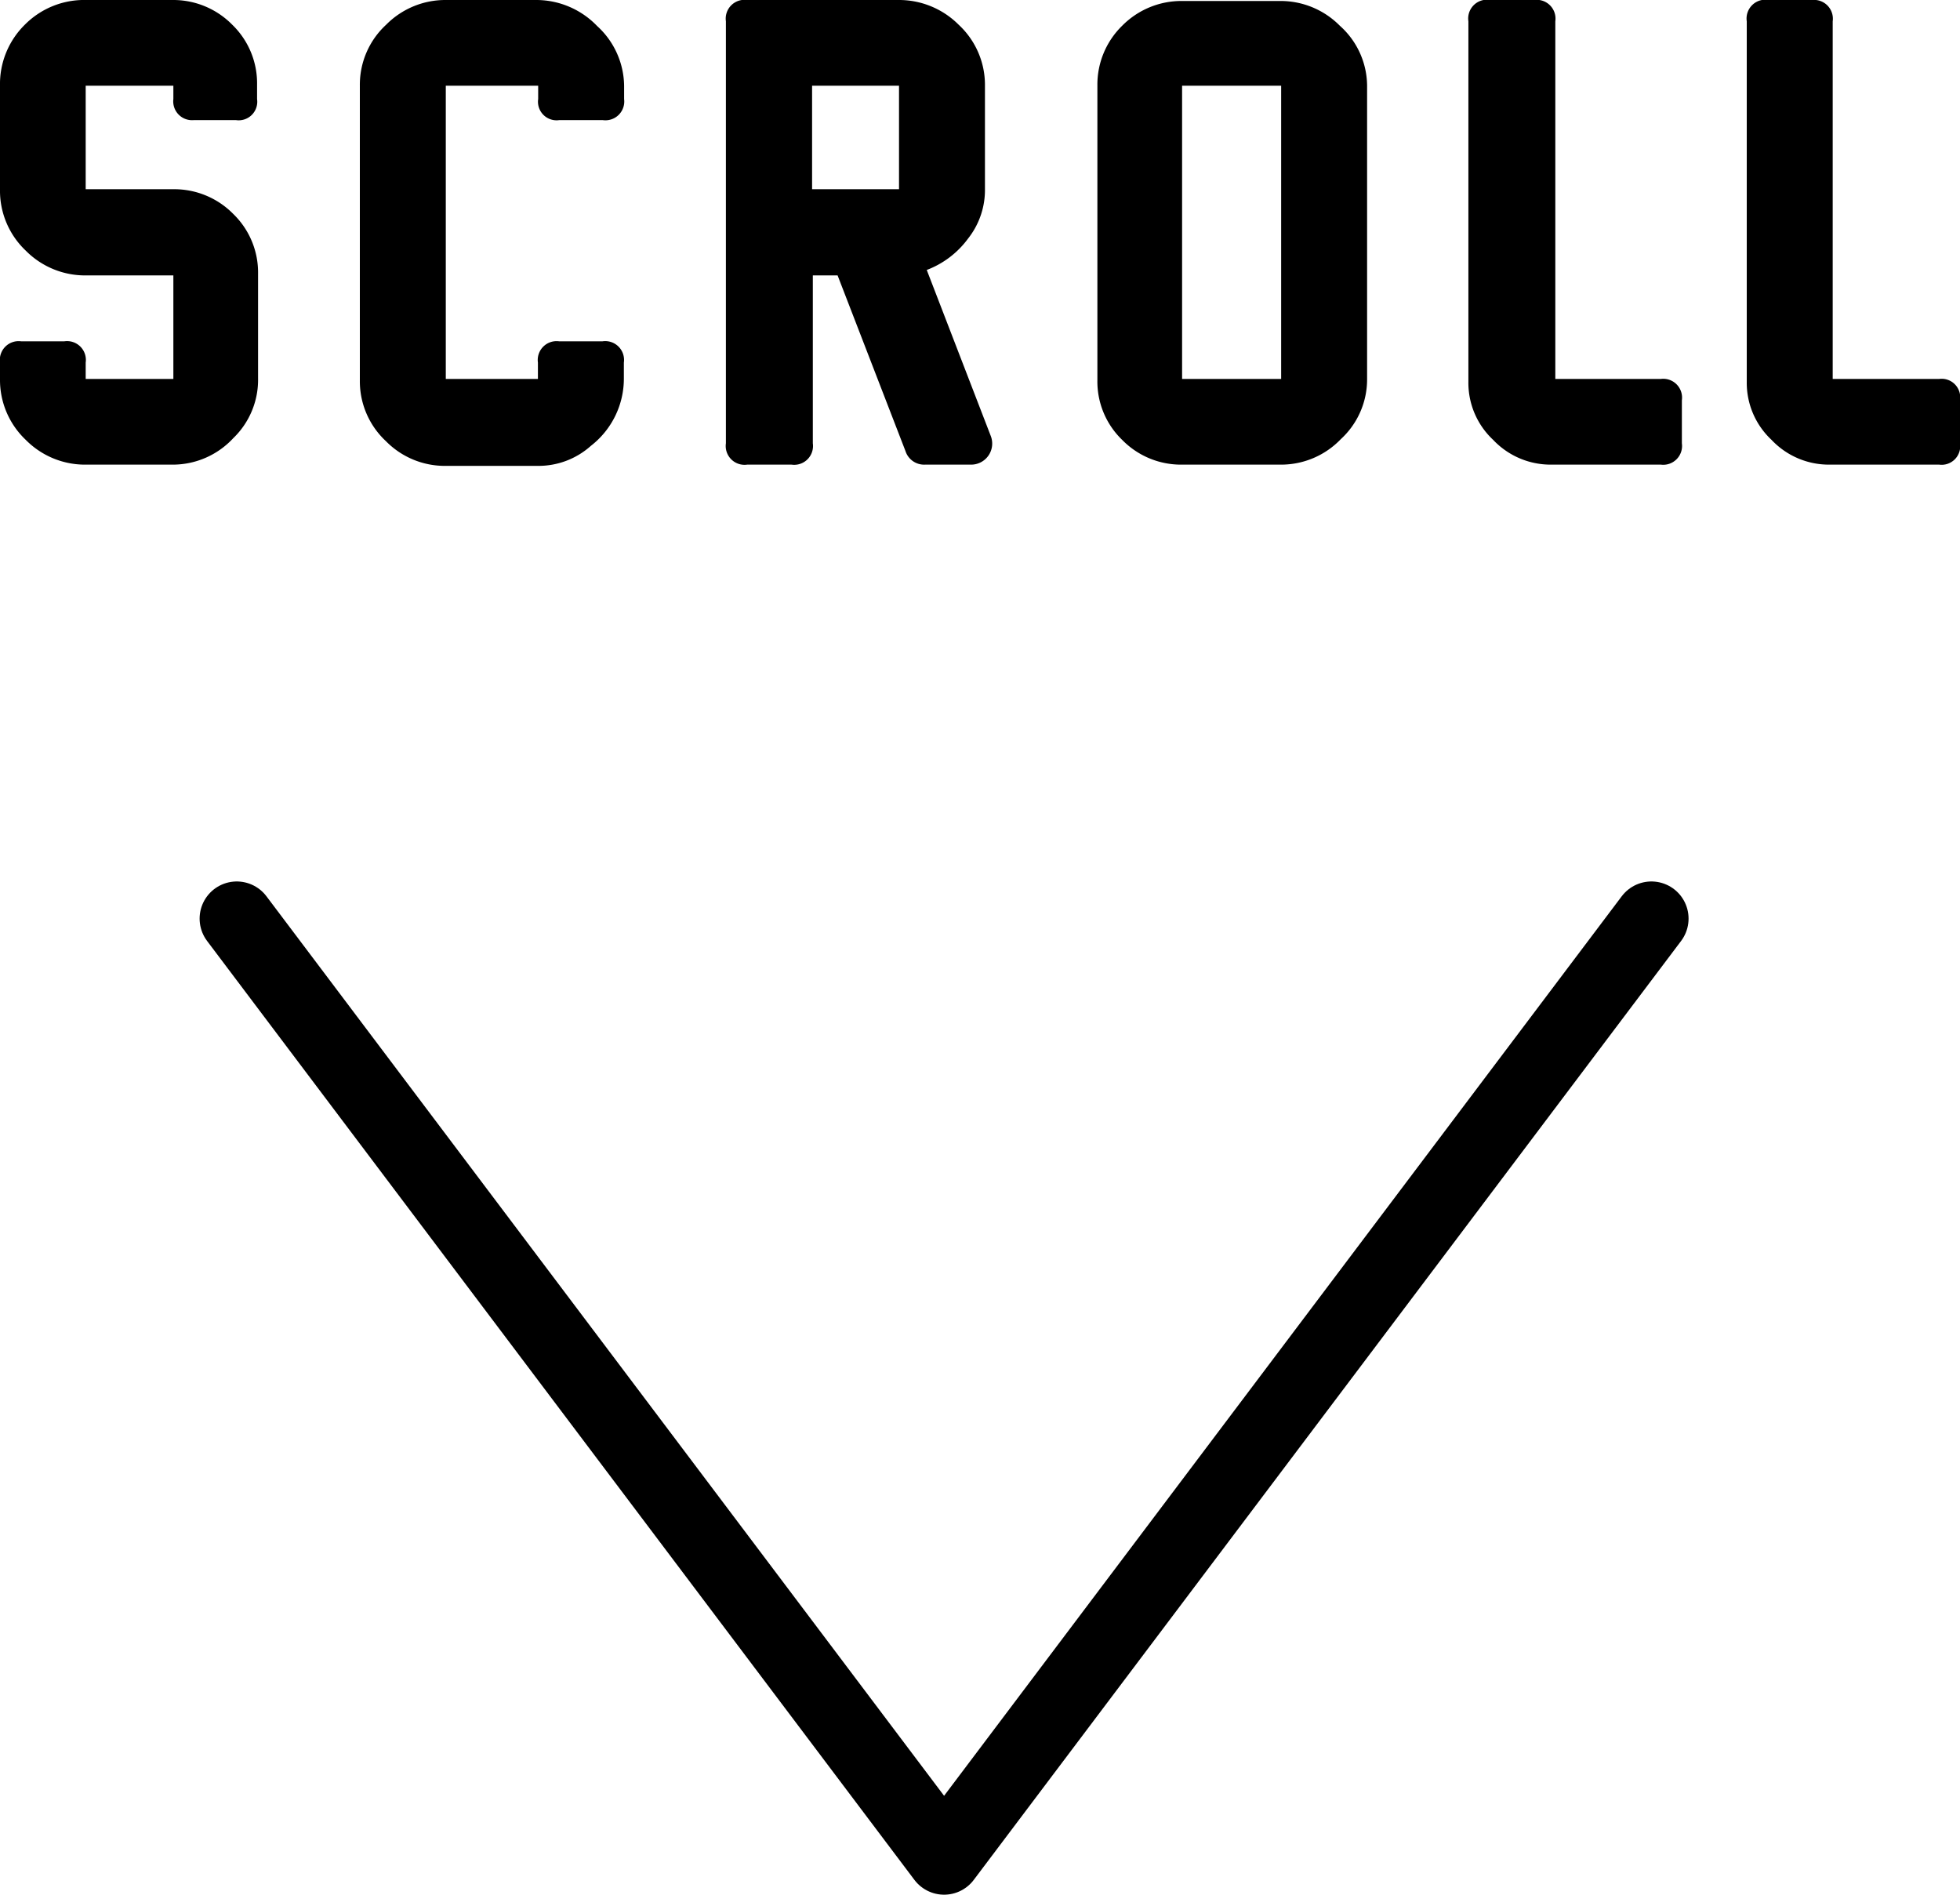
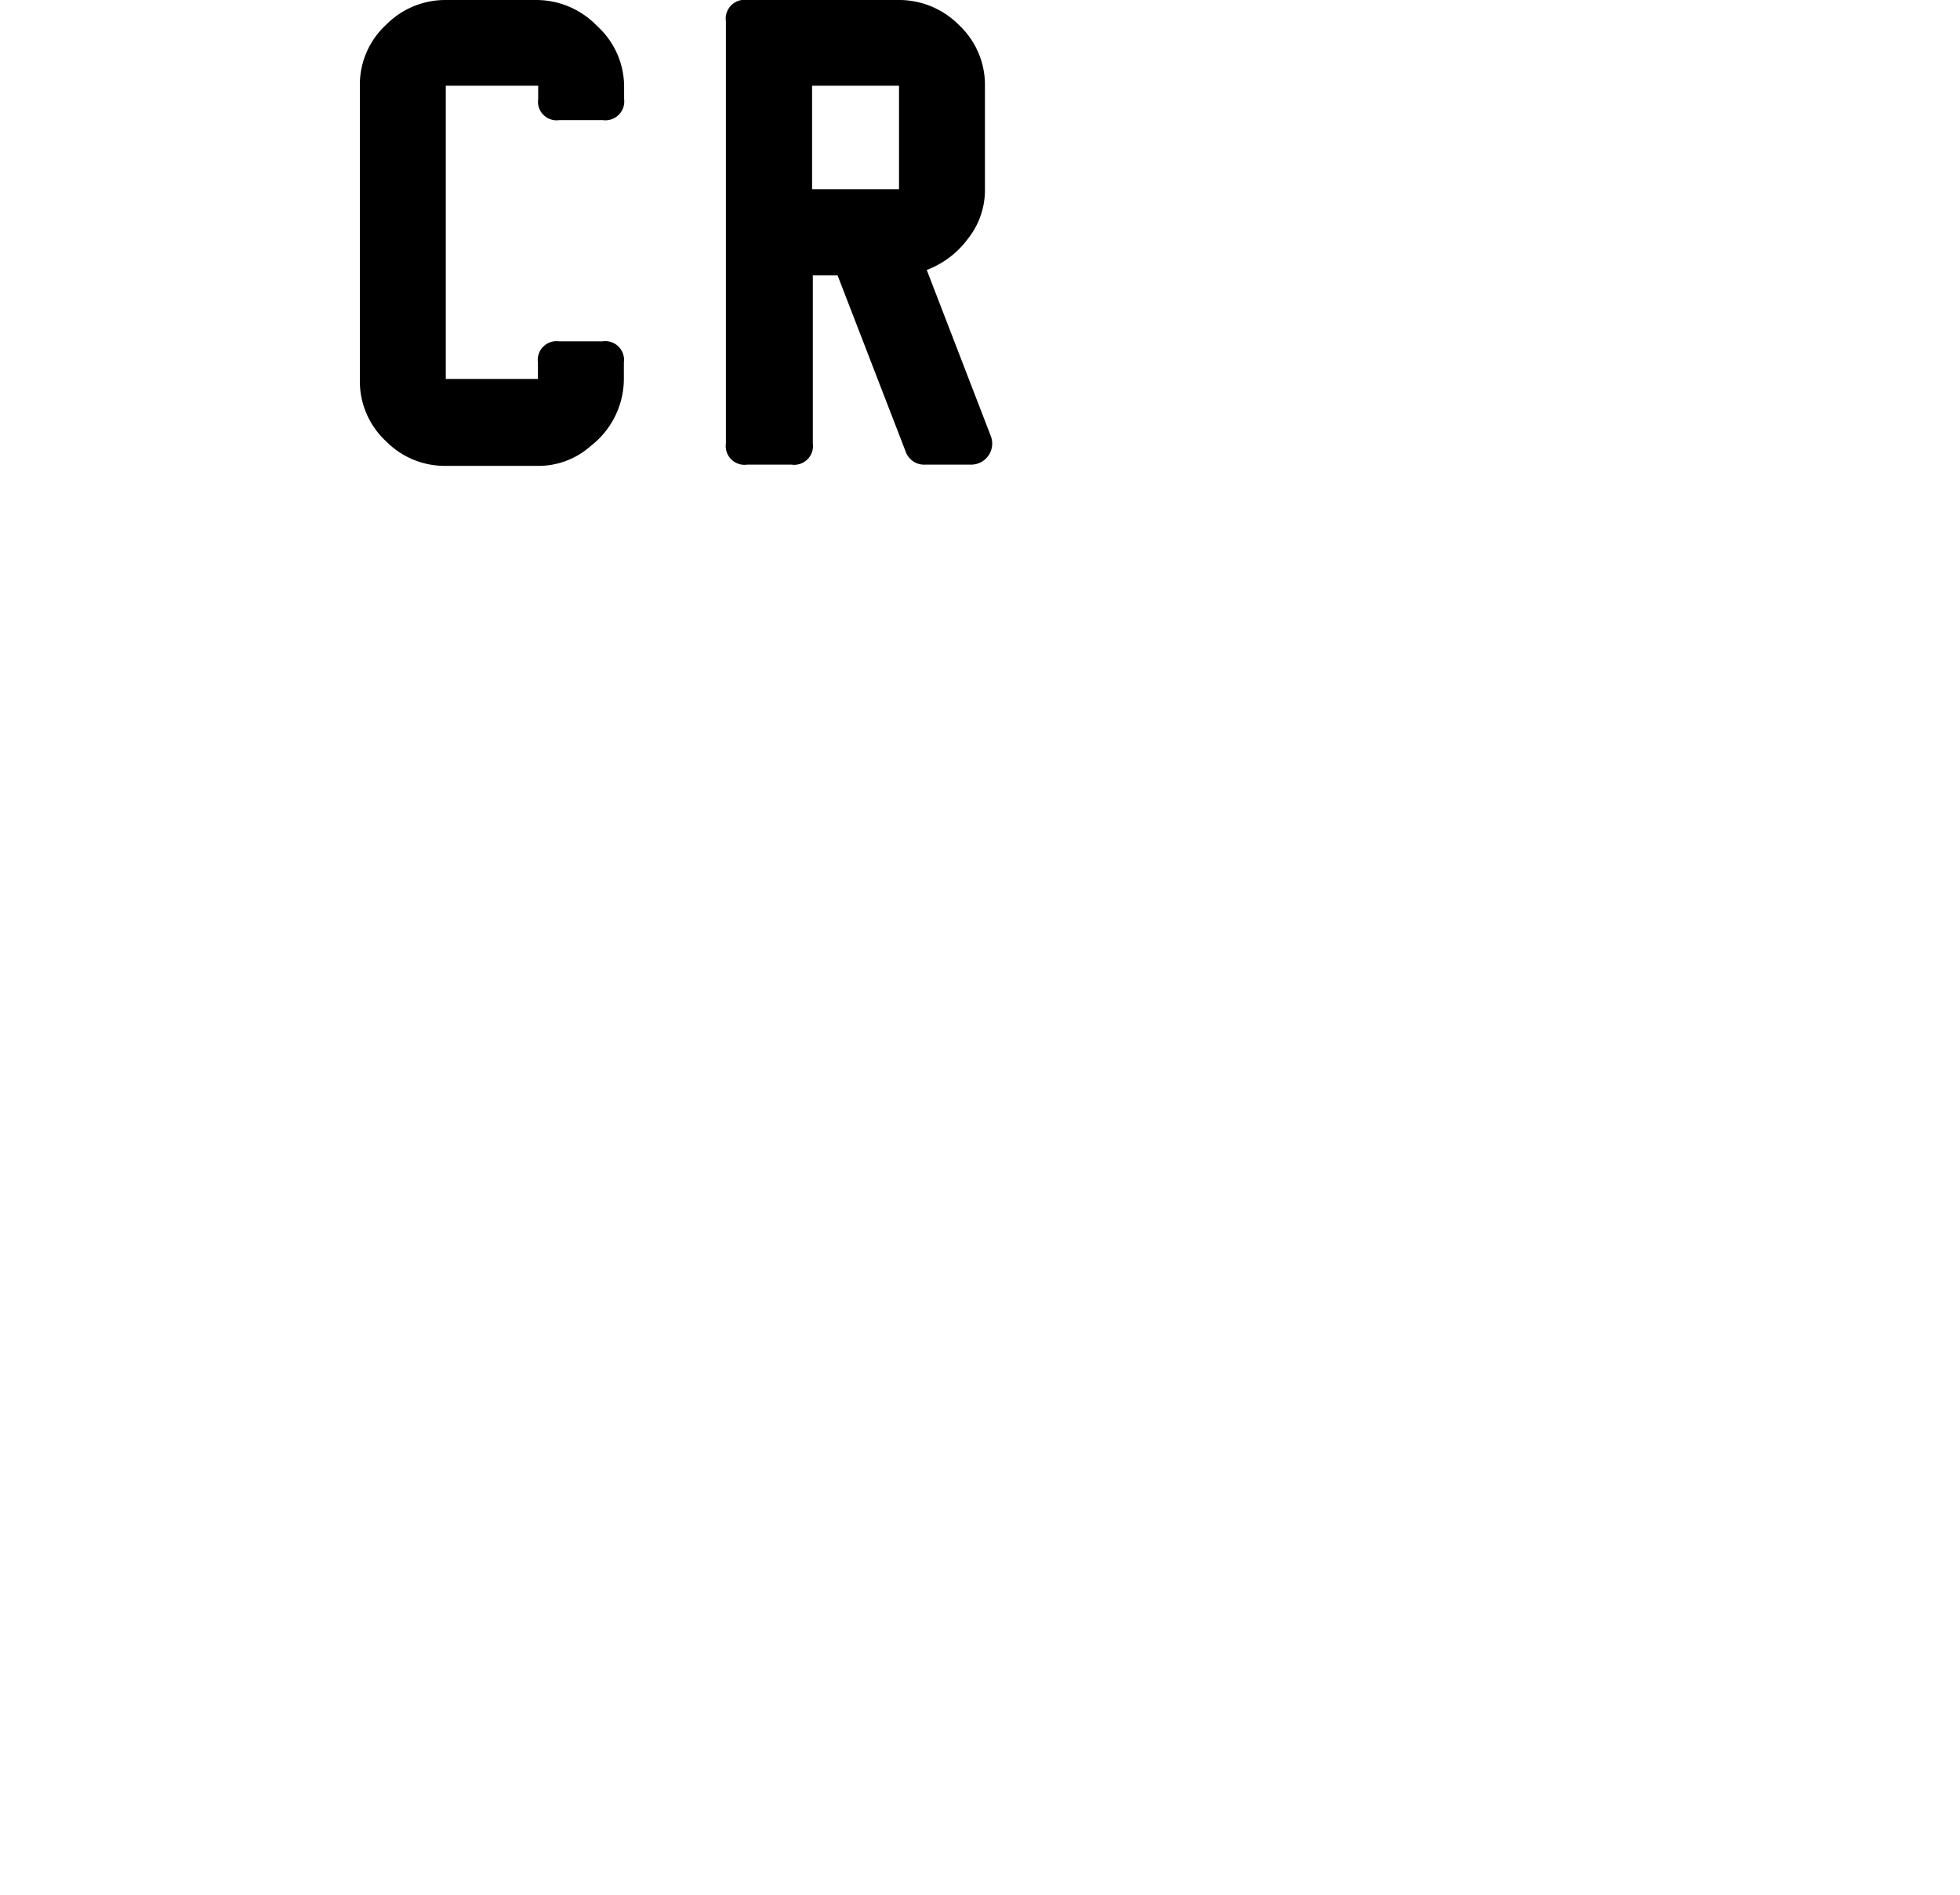
<svg xmlns="http://www.w3.org/2000/svg" viewBox="0 0 79.14 76.5">
  <defs>
    <style>.cls-1{fill:none;stroke:#000;stroke-linecap:round;stroke-linejoin:round;stroke-width:3px;}</style>
  </defs>
  <title>scroll-sp</title>
  <g id="レイヤー_2" data-name="レイヤー 2">
    <g id="内容">
-       <polyline class="cls-1" points="66.68 37.09 38.12 75 9.56 37.09" />
-       <path d="M7,18.76H3.48a3.36,3.36,0,0,1-2.44-1A3.33,3.33,0,0,1,0,15.3v-.66a.76.76,0,0,1,.85-.86H2.6a.76.76,0,0,1,.86.86v.66H7V11.12H3.48a3.37,3.37,0,0,1-2.44-1A3.33,3.33,0,0,1,0,7.65V3.46A3.36,3.36,0,0,1,1,1,3.37,3.37,0,0,1,3.48,0H7A3.34,3.34,0,0,1,9.38,1a3.29,3.29,0,0,1,1,2.41V4a.75.75,0,0,1-.85.85H7.82A.76.76,0,0,1,7,4V3.46H3.46V7.64H7a3.34,3.34,0,0,1,2.42,1,3.29,3.29,0,0,1,1,2.41v4.22a3.27,3.27,0,0,1-1,2.42A3.33,3.33,0,0,1,7,18.76Z" />
      <path d="M23.86,18a3.17,3.17,0,0,1-2.16.81H18a3.33,3.33,0,0,1-2.42-1,3.3,3.3,0,0,1-1.05-2.42V3.45A3.29,3.29,0,0,1,15.59,1,3.36,3.36,0,0,1,18,0h3.67a3.41,3.41,0,0,1,2.44,1.05A3.31,3.31,0,0,1,25.2,3.47V4a.76.76,0,0,1-.86.85H22.58A.75.75,0,0,1,21.73,4V3.46H18V15.3h3.72v-.66a.76.76,0,0,1,.85-.86h1.76a.76.76,0,0,1,.86.86v.66A3.43,3.43,0,0,1,23.86,18Z" />
      <path d="M39.23,18.76H37.35a.79.79,0,0,1-.79-.55l-2.74-7.09h-1V17.9a.76.76,0,0,1-.86.86H30.17a.76.76,0,0,1-.86-.86V.86A.76.76,0,0,1,30.17,0h6.11a3.4,3.4,0,0,1,2.43,1,3.31,3.31,0,0,1,1.06,2.43V7.63a3.16,3.16,0,0,1-.68,2,3.69,3.69,0,0,1-1.67,1.27L40,17.59a.85.85,0,0,1-.8,1.17ZM36.3,7.64V3.46H32.79V7.64Z" />
-       <path d="M51.73,18.76h-4a3.32,3.32,0,0,1-2.42-1,3.27,3.27,0,0,1-1-2.41V3.45a3.32,3.32,0,0,1,1-2.41,3.36,3.36,0,0,1,2.42-1h3.94a3.36,3.36,0,0,1,2.43,1A3.27,3.27,0,0,1,55.2,3.46V15.31a3.27,3.27,0,0,1-1.06,2.42A3.34,3.34,0,0,1,51.73,18.76Zm0-3.46V3.46h-4V15.3Z" />
-       <path d="M67.06,18.76H62.63a3.19,3.19,0,0,1-2.34-1,3.15,3.15,0,0,1-1-2.33V.86A.76.76,0,0,1,60.18,0h1.76a.76.76,0,0,1,.86.86V15.3h4.26a.76.76,0,0,1,.85.86V17.9A.76.76,0,0,1,67.06,18.76Z" />
-       <path d="M78.3,18.76H73.86a3.18,3.18,0,0,1-2.33-1,3.15,3.15,0,0,1-1-2.33V.86A.76.76,0,0,1,71.42,0h1.75A.76.76,0,0,1,74,.86V15.3H78.3a.75.75,0,0,1,.84.86V17.9A.75.75,0,0,1,78.3,18.76Z" />
    </g>
  </g>
</svg>